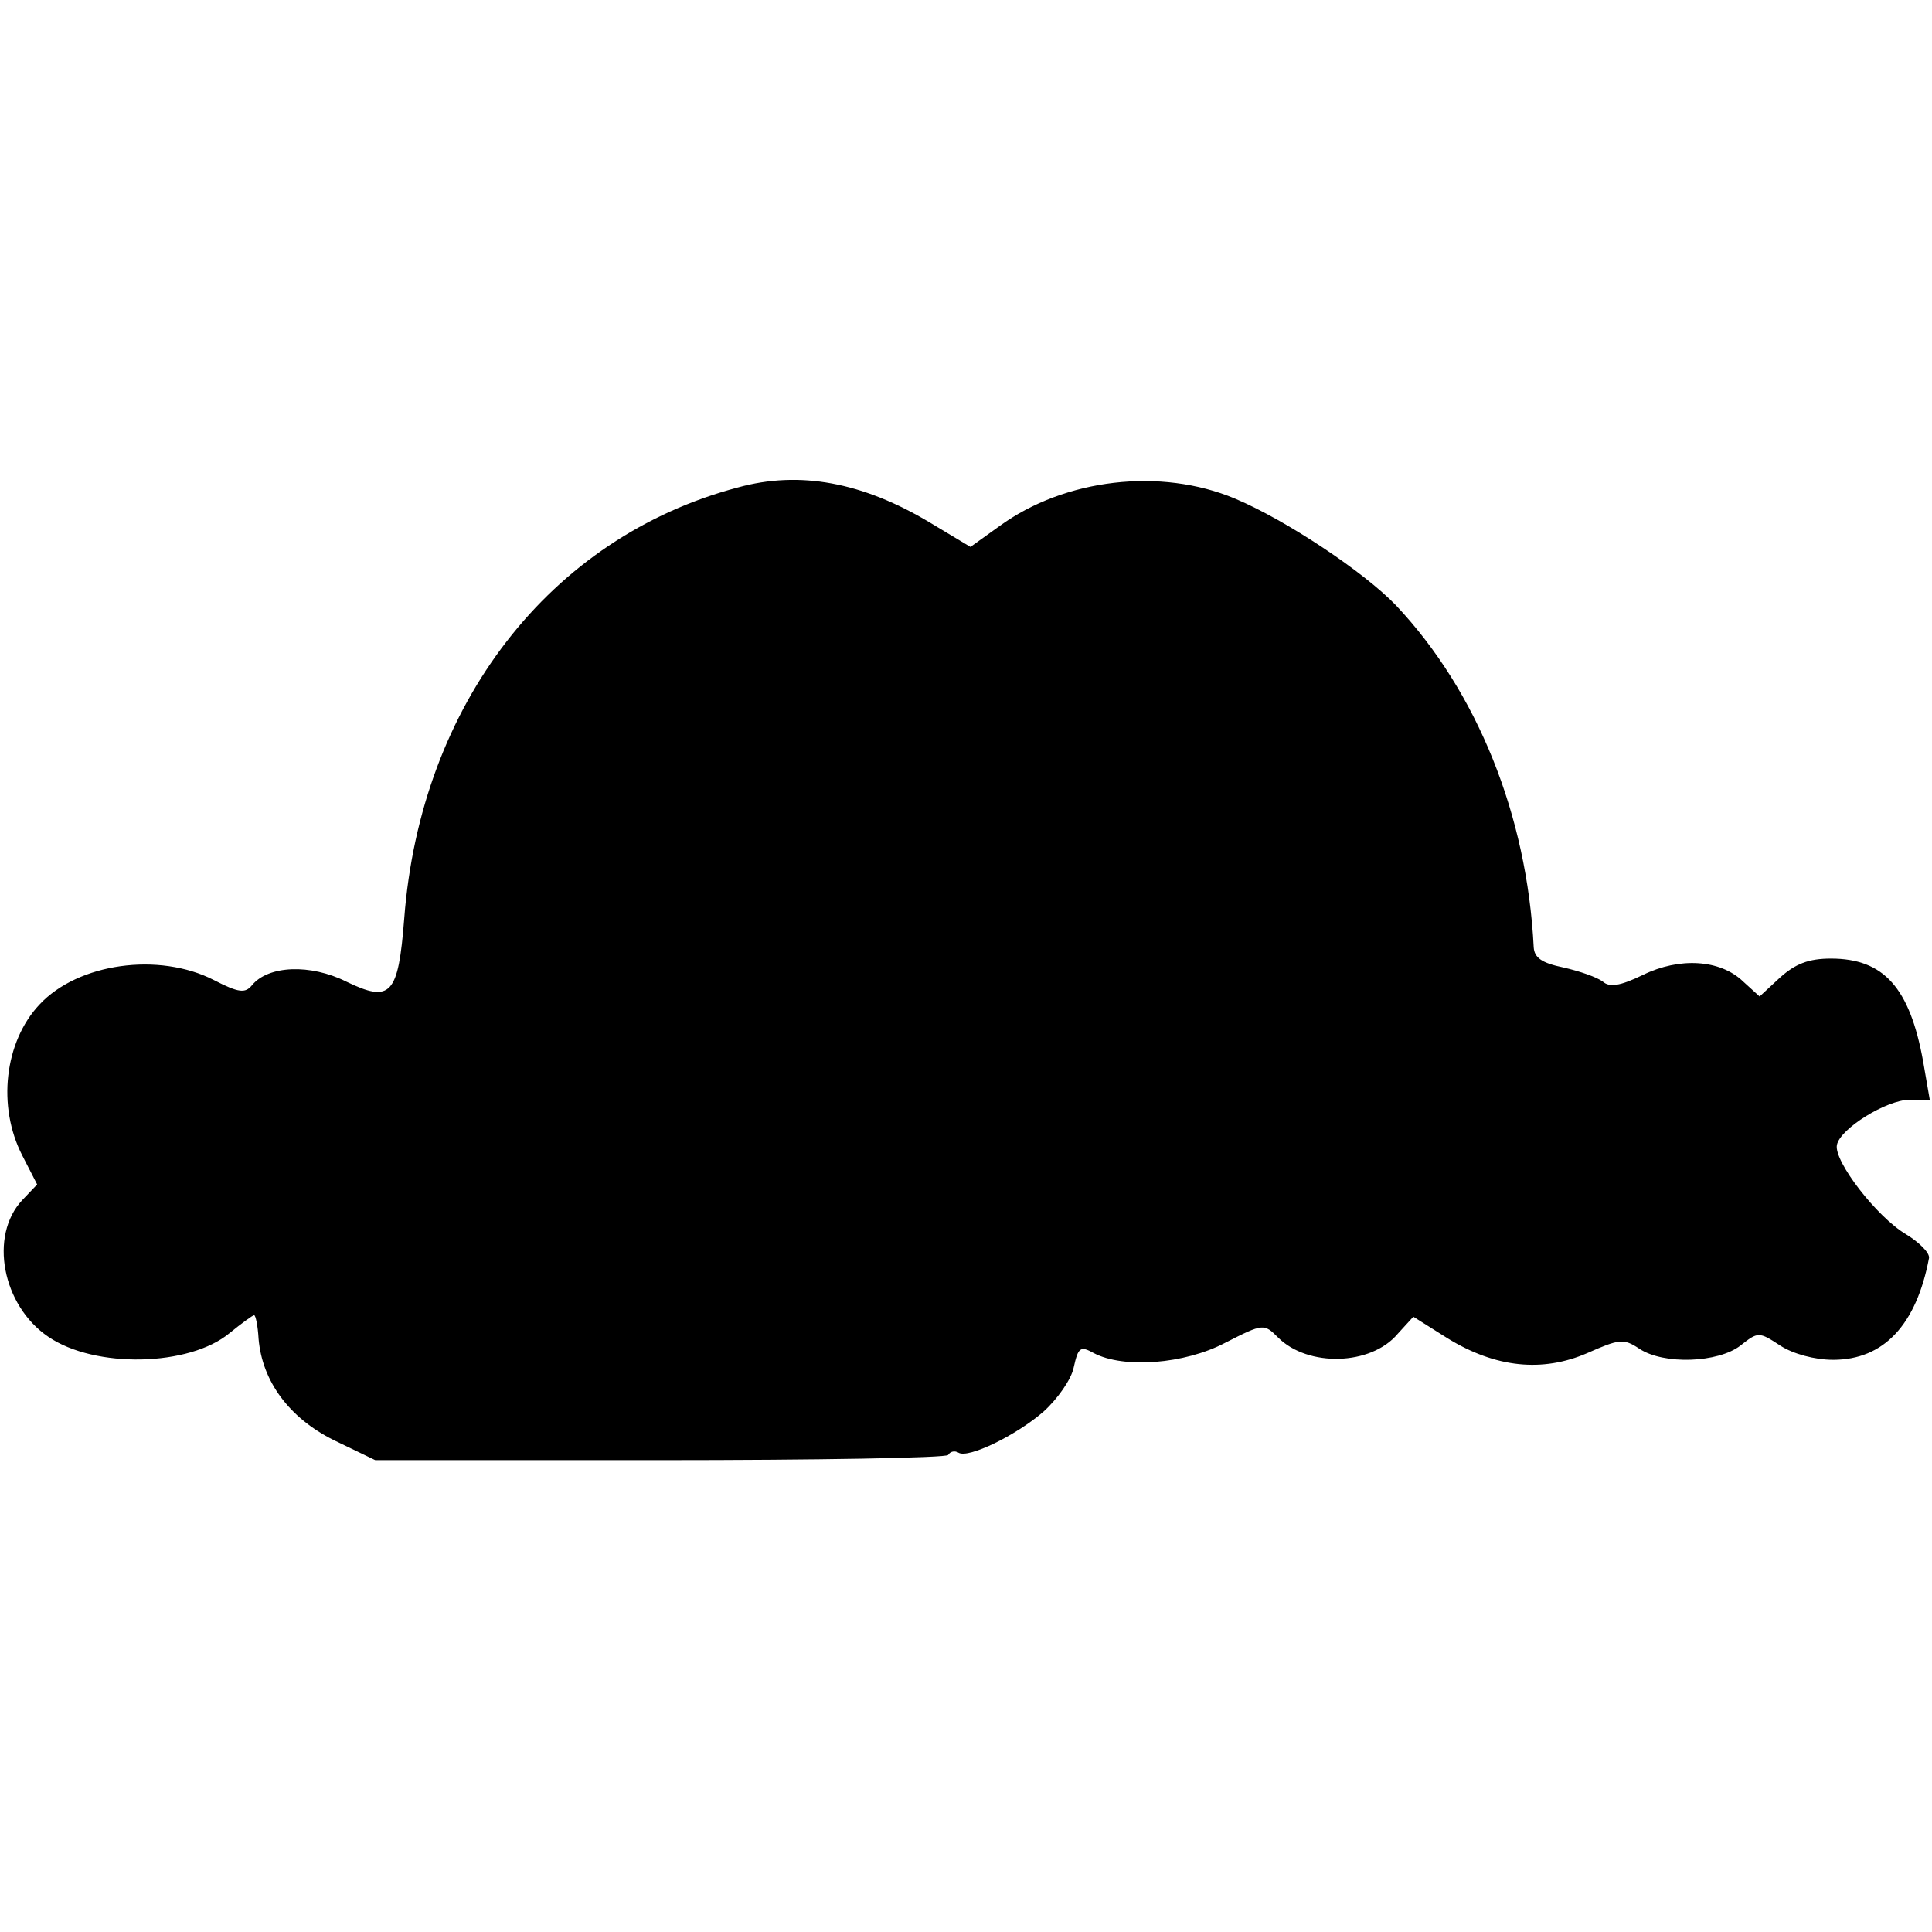
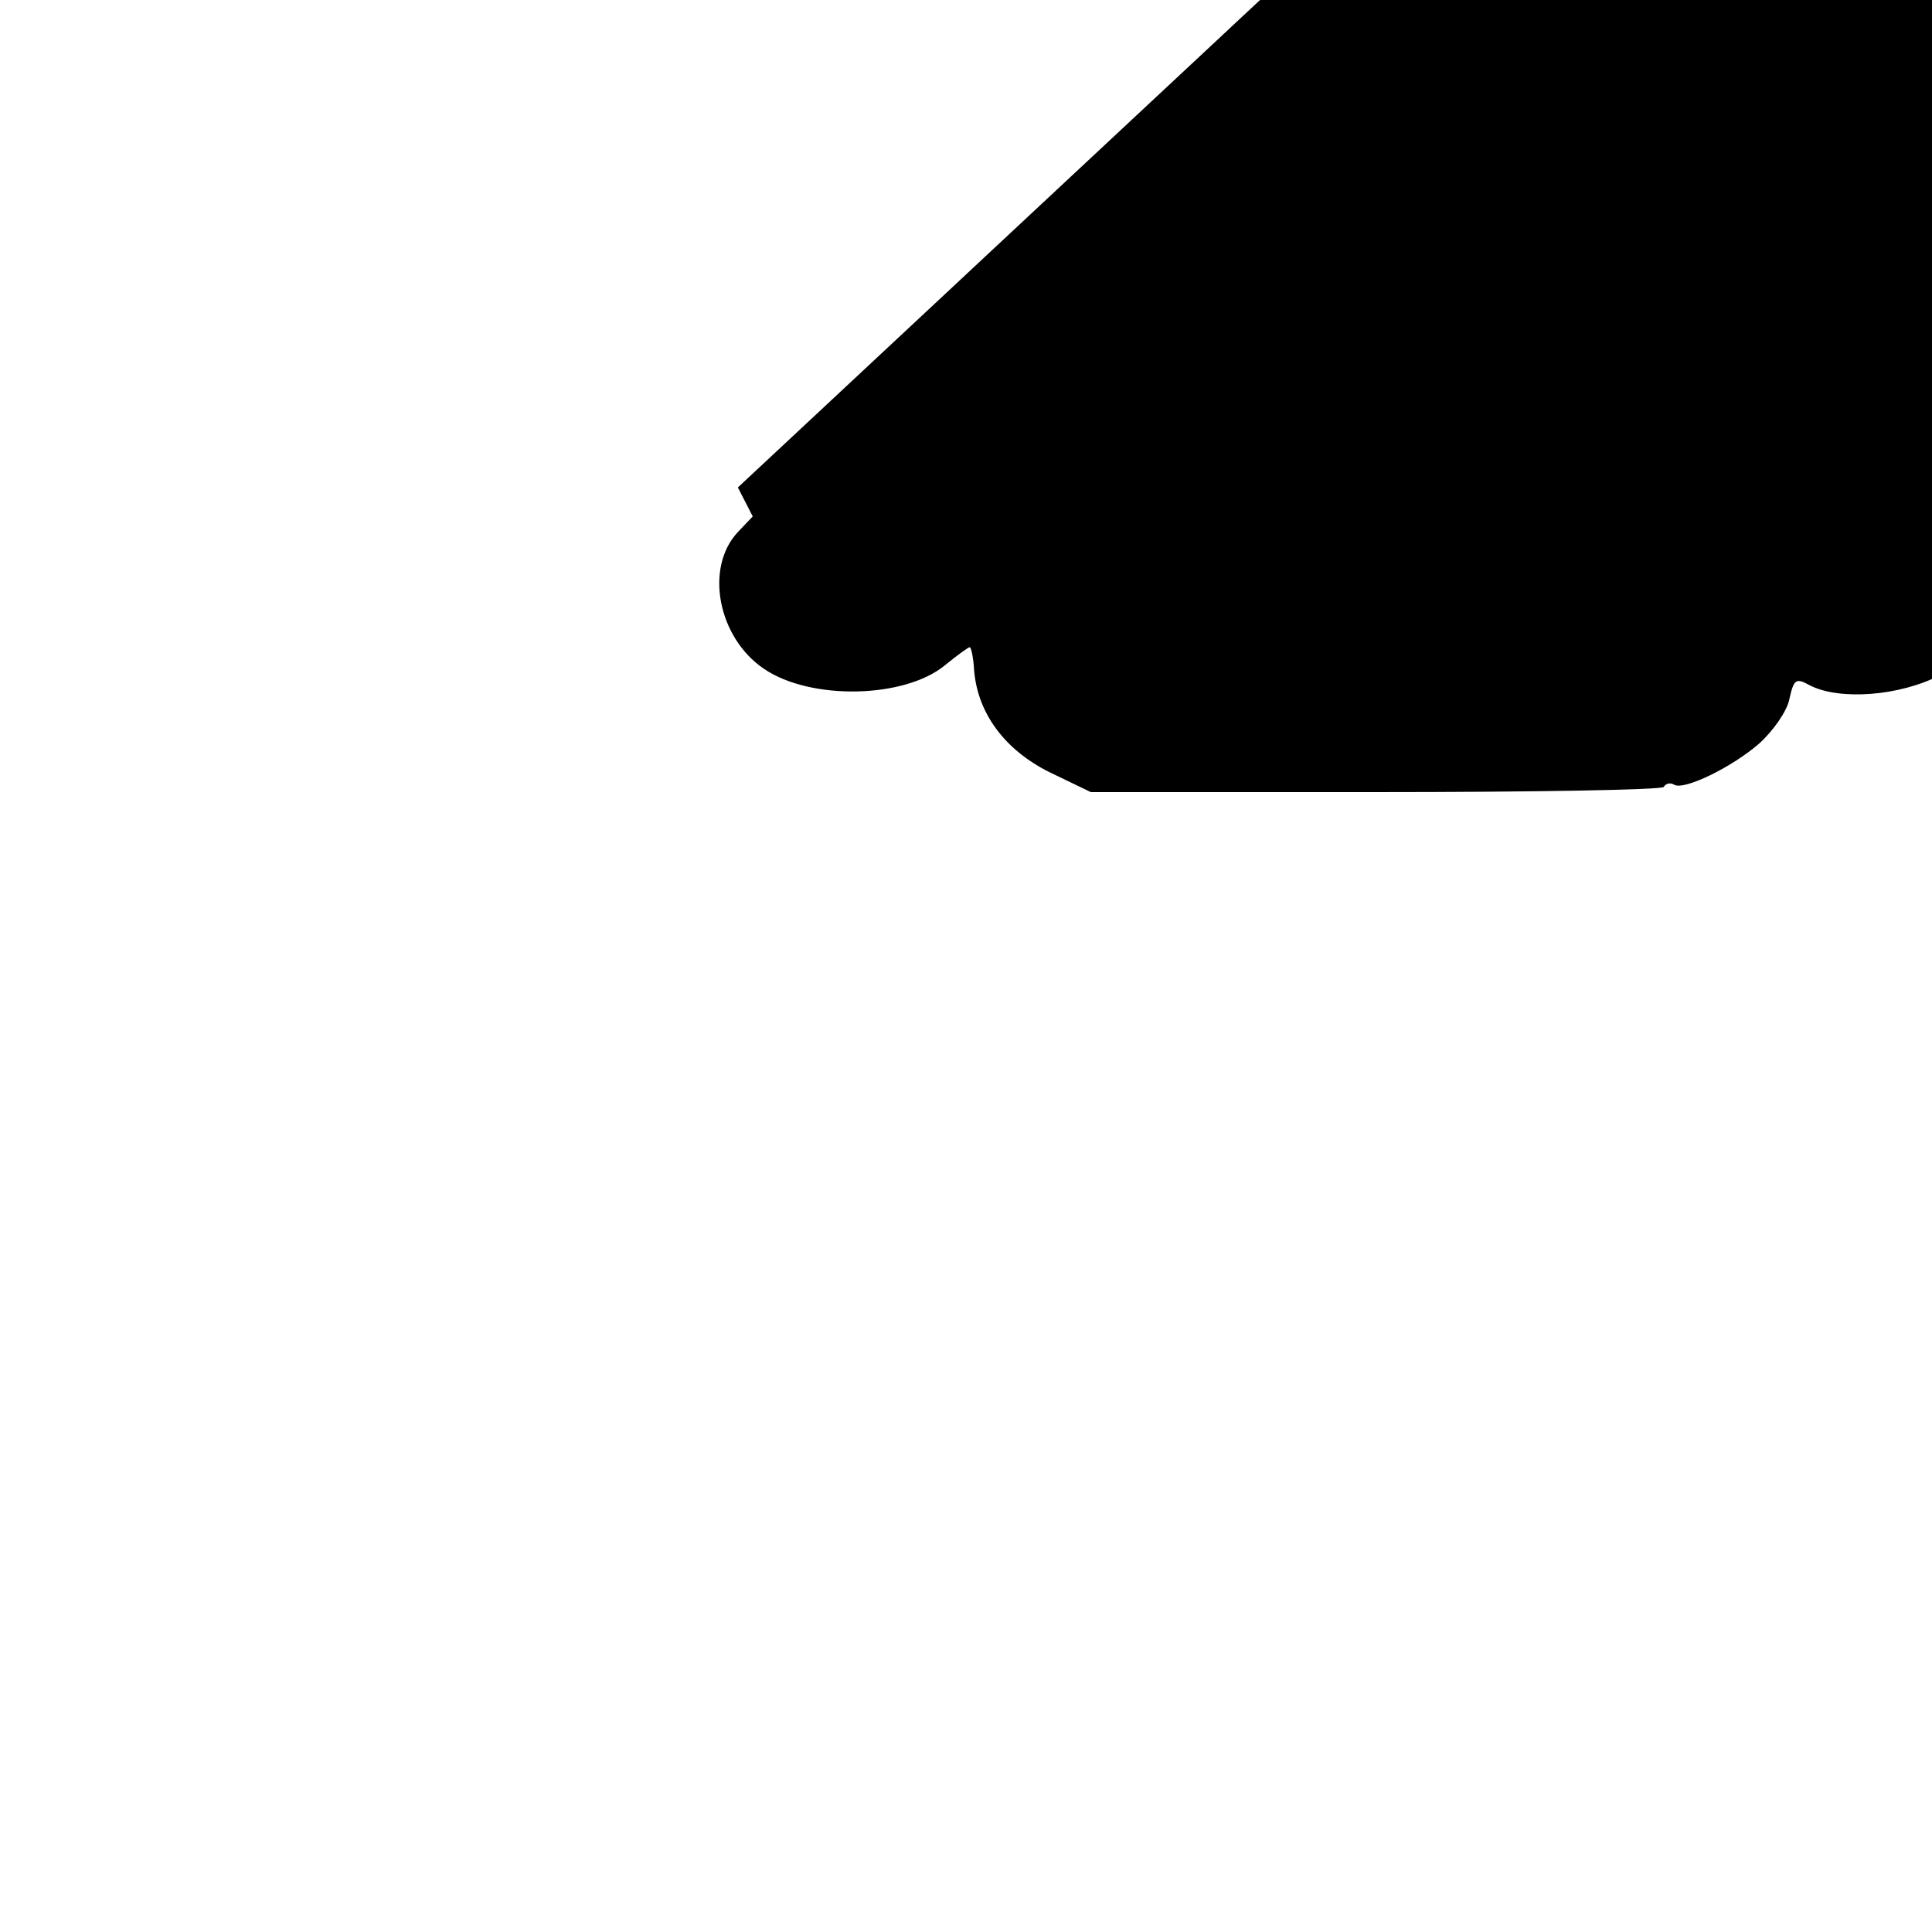
<svg xmlns="http://www.w3.org/2000/svg" version="1.0" width="260pt" height="260pt" viewBox="0 0 260 260" preserveAspectRatio="xMidYMid meet">
  <g transform="translate(0,260) scale(0.1,-0.1)" fill="#000000" stroke="none">
-     <path d="M993 1944 c-253 -67 -427 -292 -449 -580 -8 -103 -18 -114 -78 -85 -48 24 -105 22 -127 -5 -9 -11 -18 -10 -51 7 -74 38 -183 23 -235 -33 -47 -50 -57 -137 -23 -203 l20 -39 -20 -21 c-45 -48 -27 -142 35 -184 63 -43 190 -40 244 5 16 13 31 24 33 24 2 0 5 -14 6 -32 5 -57 41 -106 101 -136 l56 -27 383 0 c211 0 386 3 388 7 3 5 9 6 14 3 13 -8 77 23 114 55 19 17 38 44 41 60 6 27 9 29 27 19 40 -21 122 -15 177 14 51 26 52 26 71 7 40 -40 125 -38 161 5 l21 23 46 -29 c65 -40 128 -46 188 -20 43 19 49 20 70 6 33 -22 106 -19 136 4 24 19 25 19 54 0 17 -11 46 -19 71 -19 68 0 112 47 129 137 1 7 -13 21 -31 32 -39 23 -97 98 -93 120 4 22 67 61 98 61 l27 0 -9 52 c-18 99 -53 138 -124 138 -30 0 -48 -7 -69 -26 l-27 -25 -22 20 c-31 30 -86 33 -135 9 -31 -15 -45 -17 -54 -9 -8 6 -31 14 -53 19 -29 6 -39 13 -40 27 -9 178 -76 344 -185 460 -43 45 -148 115 -217 144 -100 42 -229 27 -317 -37 l-39 -28 -55 33 c-90 54 -175 70 -258 47z" />
+     <path d="M993 1944 l20 -39 -20 -21 c-45 -48 -27 -142 35 -184 63 -43 190 -40 244 5 16 13 31 24 33 24 2 0 5 -14 6 -32 5 -57 41 -106 101 -136 l56 -27 383 0 c211 0 386 3 388 7 3 5 9 6 14 3 13 -8 77 23 114 55 19 17 38 44 41 60 6 27 9 29 27 19 40 -21 122 -15 177 14 51 26 52 26 71 7 40 -40 125 -38 161 5 l21 23 46 -29 c65 -40 128 -46 188 -20 43 19 49 20 70 6 33 -22 106 -19 136 4 24 19 25 19 54 0 17 -11 46 -19 71 -19 68 0 112 47 129 137 1 7 -13 21 -31 32 -39 23 -97 98 -93 120 4 22 67 61 98 61 l27 0 -9 52 c-18 99 -53 138 -124 138 -30 0 -48 -7 -69 -26 l-27 -25 -22 20 c-31 30 -86 33 -135 9 -31 -15 -45 -17 -54 -9 -8 6 -31 14 -53 19 -29 6 -39 13 -40 27 -9 178 -76 344 -185 460 -43 45 -148 115 -217 144 -100 42 -229 27 -317 -37 l-39 -28 -55 33 c-90 54 -175 70 -258 47z" />
  </g>
</svg>